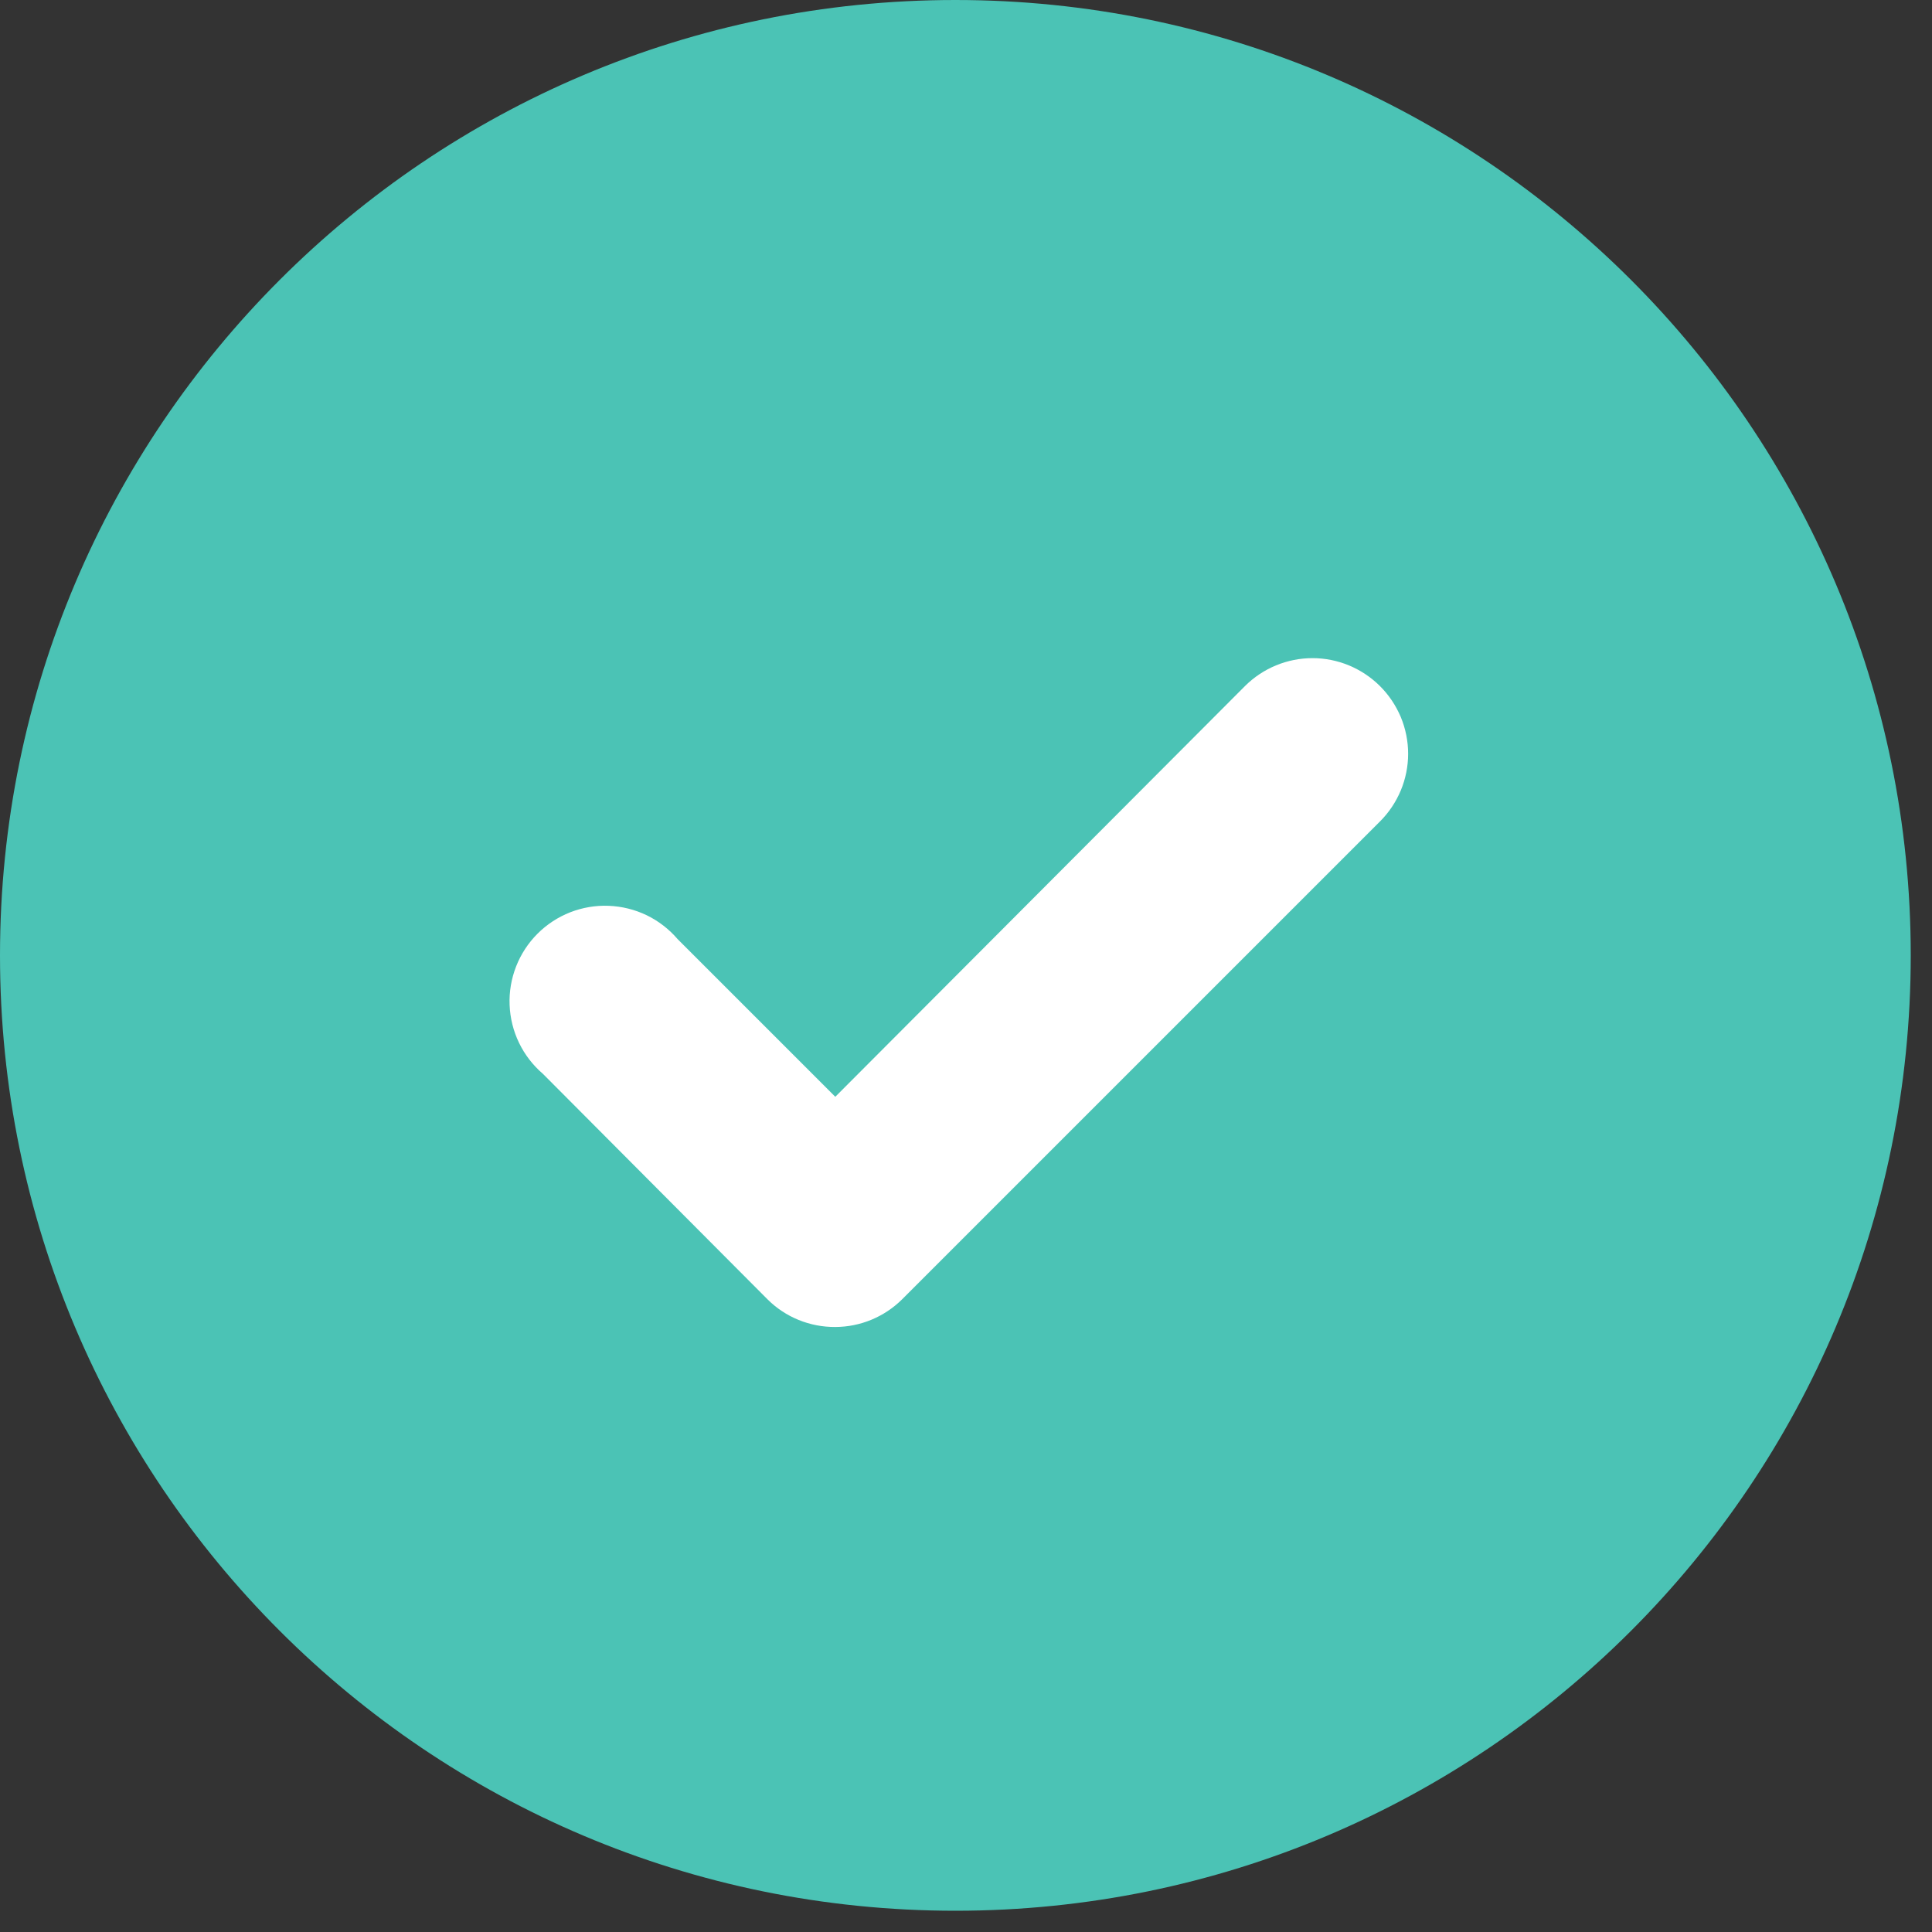
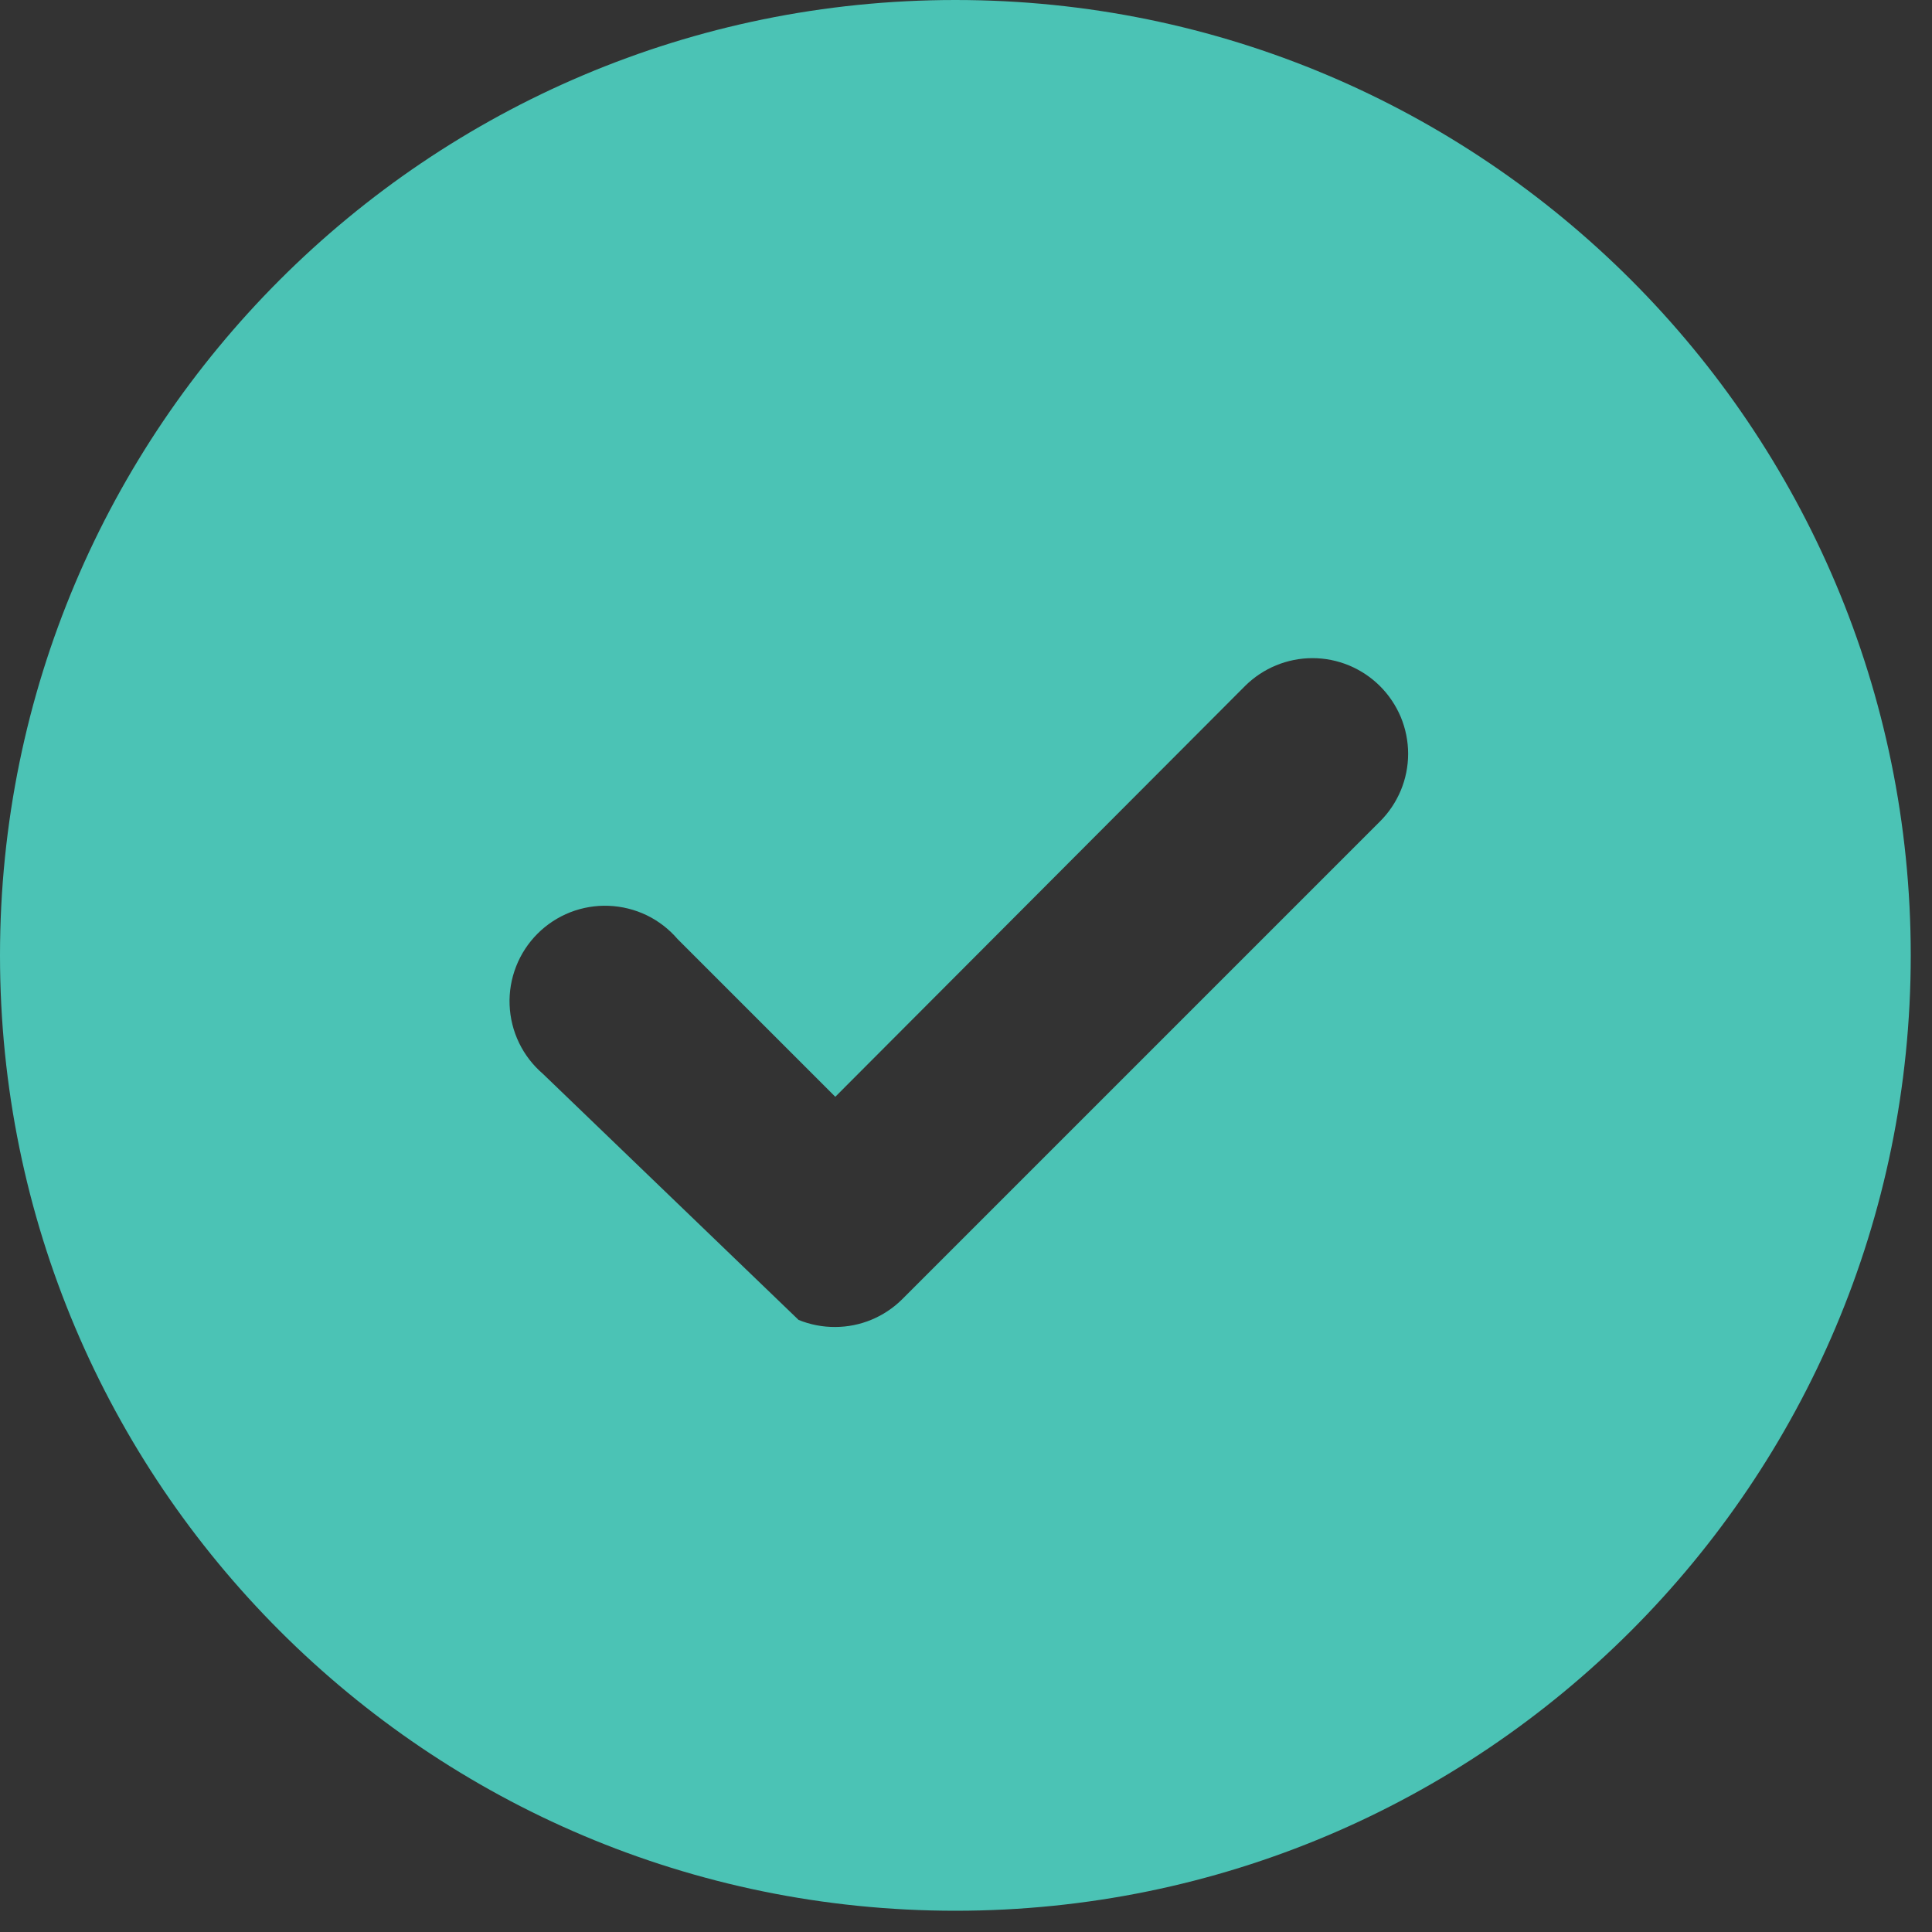
<svg xmlns="http://www.w3.org/2000/svg" width="26" height="26" viewBox="0 0 26 26" fill="none">
  <rect x="0" y="0" width="26" height="26" fill="#333333" stroke="none" />
-   <rect x="0.857" y="0.857" width="24" height="24" rx="12" fill="white" />
-   <path fill-rule="evenodd" clip-rule="evenodd" d="M12.857 25.714C19.958 25.714 25.714 19.958 25.714 12.857C25.714 5.756 19.958 0 12.857 0C5.756 0 0 5.756 0 12.857C0 19.958 5.756 25.714 12.857 25.714ZM11.241 14.76L16.756 9.231C16.997 8.992 17.323 8.857 17.663 8.857C18.002 8.857 18.328 8.992 18.569 9.231C18.69 9.351 18.785 9.493 18.851 9.649C18.916 9.806 18.95 9.974 18.95 10.144C18.95 10.314 18.916 10.482 18.851 10.638C18.785 10.795 18.69 10.937 18.569 11.057L12.141 17.485C11.901 17.723 11.578 17.857 11.241 17.858C11.071 17.859 10.904 17.827 10.747 17.763C10.59 17.699 10.448 17.605 10.328 17.485L7.306 14.451C7.172 14.336 7.062 14.194 6.985 14.034C6.908 13.875 6.865 13.701 6.858 13.524C6.851 13.347 6.881 13.171 6.946 13.005C7.01 12.841 7.108 12.691 7.234 12.565C7.359 12.44 7.509 12.342 7.674 12.277C7.839 12.213 8.015 12.183 8.192 12.19C8.369 12.197 8.543 12.24 8.703 12.317C8.862 12.394 9.004 12.504 9.119 12.638L11.241 14.76Z" fill="#4BC3B5" />
+   <path fill-rule="evenodd" clip-rule="evenodd" d="M12.857 25.714C19.958 25.714 25.714 19.958 25.714 12.857C25.714 5.756 19.958 0 12.857 0C5.756 0 0 5.756 0 12.857C0 19.958 5.756 25.714 12.857 25.714ZM11.241 14.76L16.756 9.231C16.997 8.992 17.323 8.857 17.663 8.857C18.002 8.857 18.328 8.992 18.569 9.231C18.69 9.351 18.785 9.493 18.851 9.649C18.916 9.806 18.95 9.974 18.95 10.144C18.95 10.314 18.916 10.482 18.851 10.638C18.785 10.795 18.69 10.937 18.569 11.057L12.141 17.485C11.901 17.723 11.578 17.857 11.241 17.858C11.071 17.859 10.904 17.827 10.747 17.763L7.306 14.451C7.172 14.336 7.062 14.194 6.985 14.034C6.908 13.875 6.865 13.701 6.858 13.524C6.851 13.347 6.881 13.171 6.946 13.005C7.01 12.841 7.108 12.691 7.234 12.565C7.359 12.44 7.509 12.342 7.674 12.277C7.839 12.213 8.015 12.183 8.192 12.19C8.369 12.197 8.543 12.24 8.703 12.317C8.862 12.394 9.004 12.504 9.119 12.638L11.241 14.76Z" fill="#4BC3B5" />
</svg>